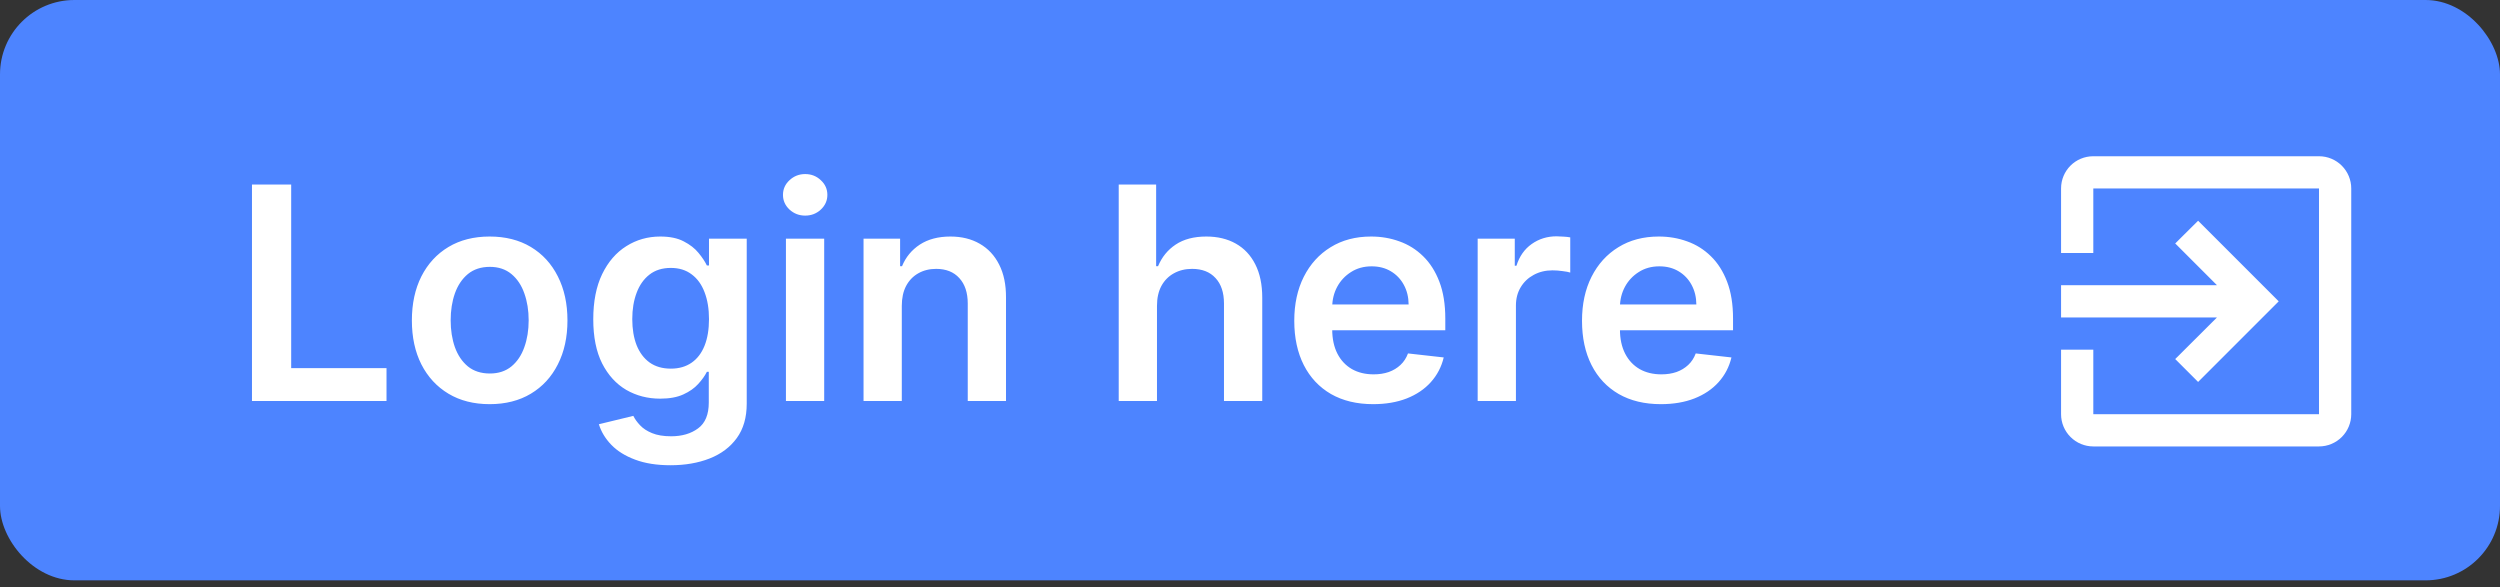
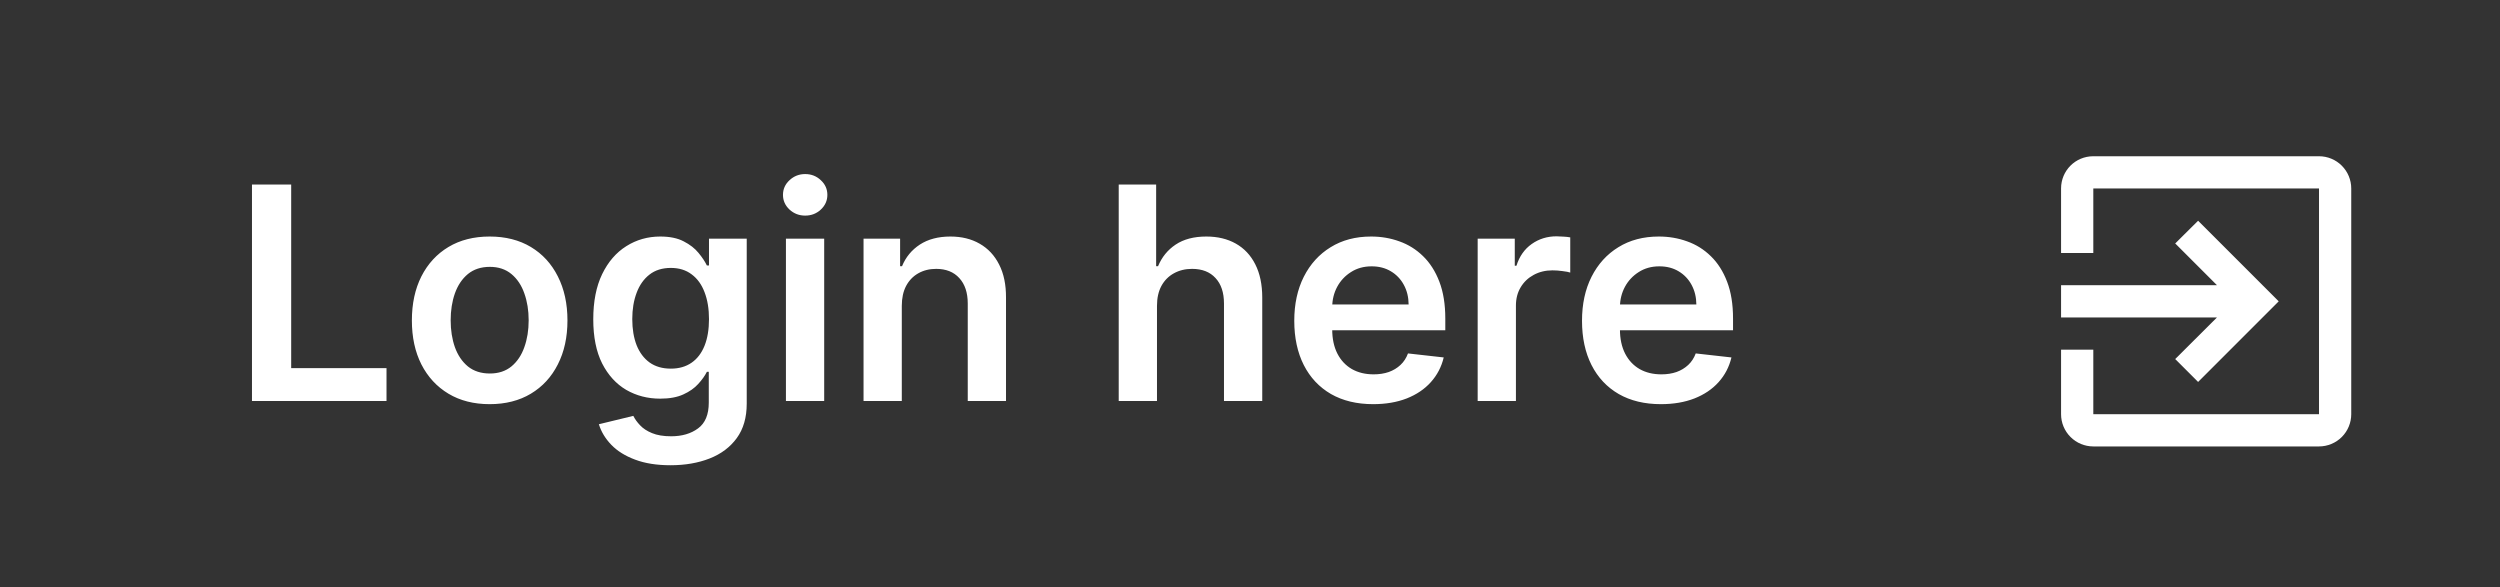
<svg xmlns="http://www.w3.org/2000/svg" width="281" height="66" viewBox="0 0 281 66" fill="none">
  <rect x="0" y="0" width="281" height="66" fill="#333333" stroke="none" />
-   <rect width="281" height="65.232" rx="8.363" fill="#4D84FF" />
  <path d="M28.322 45.07V20.741H32.729V41.376H43.444V45.07H28.322ZM55.038 45.427C53.256 45.427 51.712 45.035 50.405 44.251C49.099 43.467 48.085 42.37 47.364 40.96C46.651 39.55 46.295 37.903 46.295 36.018C46.295 34.133 46.651 32.482 47.364 31.064C48.085 29.647 49.099 28.546 50.405 27.762C51.712 26.978 53.256 26.586 55.038 26.586C56.82 26.586 58.364 26.978 59.671 27.762C60.978 28.546 61.988 29.647 62.7 31.064C63.421 32.482 63.782 34.133 63.782 36.018C63.782 37.903 63.421 39.55 62.7 40.96C61.988 42.37 60.978 43.467 59.671 44.251C58.364 45.035 56.82 45.427 55.038 45.427ZM55.062 41.982C56.028 41.982 56.836 41.716 57.485 41.186C58.135 40.647 58.618 39.926 58.935 39.024C59.259 38.121 59.422 37.115 59.422 36.006C59.422 34.89 59.259 33.88 58.935 32.977C58.618 32.066 58.135 31.342 57.485 30.803C56.836 30.265 56.028 29.995 55.062 29.995C54.072 29.995 53.248 30.265 52.591 30.803C51.942 31.342 51.455 32.066 51.13 32.977C50.813 33.88 50.655 34.89 50.655 36.006C50.655 37.115 50.813 38.121 51.13 39.024C51.455 39.926 51.942 40.647 52.591 41.186C53.248 41.716 54.072 41.982 55.062 41.982ZM75.367 52.293C73.823 52.293 72.496 52.083 71.387 51.663C70.279 51.252 69.388 50.697 68.714 50C68.041 49.303 67.574 48.531 67.313 47.684L71.185 46.745C71.36 47.102 71.613 47.454 71.946 47.803C72.278 48.159 72.726 48.452 73.288 48.682C73.858 48.919 74.575 49.038 75.438 49.038C76.658 49.038 77.668 48.741 78.467 48.147C79.267 47.561 79.667 46.595 79.667 45.248V41.792H79.453C79.232 42.235 78.907 42.691 78.479 43.158C78.06 43.625 77.501 44.017 76.804 44.334C76.115 44.651 75.248 44.809 74.203 44.809C72.801 44.809 71.53 44.48 70.389 43.823C69.257 43.158 68.354 42.168 67.681 40.853C67.016 39.531 66.683 37.875 66.683 35.888C66.683 33.884 67.016 32.193 67.681 30.815C68.354 29.429 69.261 28.38 70.401 27.667C71.542 26.946 72.813 26.586 74.215 26.586C75.284 26.586 76.163 26.768 76.852 27.132C77.549 27.489 78.103 27.92 78.515 28.427C78.927 28.926 79.24 29.397 79.453 29.841H79.691V26.824H83.932V45.367C83.932 46.928 83.56 48.218 82.815 49.24C82.071 50.262 81.053 51.026 79.762 51.533C78.471 52.04 77.006 52.293 75.367 52.293ZM75.403 41.435C76.313 41.435 77.089 41.214 77.731 40.77C78.372 40.327 78.859 39.689 79.192 38.857C79.525 38.026 79.691 37.028 79.691 35.864C79.691 34.715 79.525 33.71 79.192 32.846C78.867 31.983 78.384 31.314 77.743 30.839C77.109 30.356 76.329 30.114 75.403 30.114C74.444 30.114 73.644 30.364 73.003 30.863C72.361 31.361 71.878 32.047 71.554 32.918C71.229 33.781 71.067 34.763 71.067 35.864C71.067 36.98 71.229 37.959 71.554 38.798C71.886 39.63 72.373 40.279 73.015 40.746C73.664 41.206 74.46 41.435 75.403 41.435ZM88.339 45.07V26.824H92.639V45.07H88.339ZM90.501 24.234C89.82 24.234 89.234 24.008 88.743 23.557C88.252 23.097 88.007 22.547 88.007 21.905C88.007 21.256 88.252 20.706 88.743 20.254C89.234 19.795 89.82 19.565 90.501 19.565C91.19 19.565 91.776 19.795 92.259 20.254C92.75 20.706 92.996 21.256 92.996 21.905C92.996 22.547 92.75 23.097 92.259 23.557C91.776 24.008 91.19 24.234 90.501 24.234ZM101.362 34.379V45.07H97.062V26.824H101.172V29.924H101.386C101.805 28.902 102.475 28.091 103.393 27.489C104.32 26.887 105.464 26.586 106.827 26.586C108.086 26.586 109.183 26.855 110.117 27.394C111.06 27.932 111.788 28.712 112.303 29.734C112.826 30.756 113.083 31.995 113.075 33.452V45.07H108.775V34.117C108.775 32.898 108.458 31.944 107.824 31.255C107.199 30.566 106.332 30.221 105.223 30.221C104.47 30.221 103.801 30.387 103.215 30.72C102.637 31.045 102.182 31.516 101.849 32.134C101.524 32.751 101.362 33.5 101.362 34.379ZM130.045 34.379V45.07H125.744V20.741H129.95V29.924H130.164C130.591 28.895 131.253 28.083 132.147 27.489C133.05 26.887 134.199 26.586 135.592 26.586C136.86 26.586 137.964 26.851 138.907 27.382C139.849 27.913 140.578 28.689 141.093 29.71C141.615 30.732 141.877 31.979 141.877 33.452V45.07H137.576V34.117C137.576 32.89 137.26 31.936 136.626 31.255C136 30.566 135.121 30.221 133.989 30.221C133.228 30.221 132.547 30.387 131.945 30.72C131.352 31.045 130.884 31.516 130.544 32.134C130.211 32.751 130.045 33.5 130.045 34.379ZM154.338 45.427C152.509 45.427 150.929 45.047 149.598 44.286C148.276 43.518 147.258 42.433 146.545 41.031C145.833 39.622 145.476 37.962 145.476 36.054C145.476 34.177 145.833 32.53 146.545 31.112C147.266 29.686 148.272 28.578 149.563 27.786C150.854 26.986 152.37 26.586 154.112 26.586C155.237 26.586 156.298 26.768 157.296 27.132C158.302 27.489 159.189 28.043 159.957 28.796C160.733 29.548 161.343 30.506 161.787 31.67C162.23 32.827 162.452 34.205 162.452 35.804V37.123H147.496V34.224H158.33C158.322 33.401 158.144 32.668 157.795 32.027C157.447 31.377 156.96 30.866 156.334 30.494C155.716 30.122 154.995 29.936 154.172 29.936C153.293 29.936 152.521 30.15 151.855 30.577C151.19 30.997 150.671 31.552 150.299 32.241C149.935 32.922 149.749 33.67 149.741 34.486V37.016C149.741 38.077 149.935 38.988 150.323 39.748C150.711 40.501 151.253 41.079 151.95 41.483C152.647 41.879 153.463 42.077 154.398 42.077C155.023 42.077 155.589 41.99 156.096 41.815C156.603 41.633 157.043 41.368 157.415 41.019C157.787 40.671 158.068 40.239 158.258 39.725L162.274 40.176C162.02 41.237 161.537 42.164 160.824 42.956C160.119 43.74 159.217 44.35 158.116 44.785C157.015 45.213 155.756 45.427 154.338 45.427ZM166.09 45.07V26.824H170.26V29.865H170.45C170.782 28.811 171.352 28 172.16 27.429C172.976 26.851 173.906 26.562 174.952 26.562C175.189 26.562 175.455 26.574 175.748 26.598C176.049 26.614 176.298 26.641 176.496 26.681V30.637C176.314 30.573 176.025 30.518 175.629 30.471C175.241 30.415 174.865 30.387 174.5 30.387C173.716 30.387 173.012 30.558 172.386 30.898C171.768 31.231 171.281 31.694 170.925 32.288C170.568 32.882 170.39 33.567 170.39 34.343V45.07H166.09ZM186.68 45.427C184.85 45.427 183.27 45.047 181.94 44.286C180.617 43.518 179.6 42.433 178.887 41.031C178.174 39.622 177.818 37.962 177.818 36.054C177.818 34.177 178.174 32.53 178.887 31.112C179.608 29.686 180.613 28.578 181.904 27.786C183.195 26.986 184.712 26.586 186.454 26.586C187.579 26.586 188.64 26.768 189.638 27.132C190.644 27.489 191.531 28.043 192.299 28.796C193.075 29.548 193.685 30.506 194.128 31.67C194.572 32.827 194.793 34.205 194.793 35.804V37.123H179.837V34.224H190.671C190.663 33.401 190.485 32.668 190.137 32.027C189.788 31.377 189.301 30.866 188.676 30.494C188.058 30.122 187.337 29.936 186.514 29.936C185.634 29.936 184.862 30.15 184.197 30.577C183.532 30.997 183.013 31.552 182.641 32.241C182.277 32.922 182.09 33.67 182.082 34.486V37.016C182.082 38.077 182.277 38.988 182.665 39.748C183.053 40.501 183.595 41.079 184.292 41.483C184.989 41.879 185.805 42.077 186.739 42.077C187.365 42.077 187.931 41.99 188.438 41.815C188.945 41.633 189.384 41.368 189.757 41.019C190.129 40.671 190.41 40.239 190.6 39.725L194.615 40.176C194.362 41.237 193.879 42.164 193.166 42.956C192.461 43.74 191.558 44.35 190.457 44.785C189.357 45.213 188.097 45.427 186.68 45.427Z" fill="white" />
  <path d="M260.656 17.562H235.288C233.277 17.562 231.664 19.175 231.664 21.186V28.434H235.288V21.186H260.656V46.555H235.288V39.306H231.664V46.555C231.664 47.516 232.046 48.438 232.726 49.117C233.405 49.797 234.327 50.179 235.288 50.179H260.656C261.617 50.179 262.539 49.797 263.219 49.117C263.898 48.438 264.28 47.516 264.28 46.555V21.186C264.28 20.225 263.898 19.304 263.219 18.624C262.539 17.944 261.617 17.562 260.656 17.562ZM244.493 40.358L247.066 42.931L256.126 33.87L247.066 24.811L244.493 27.365L249.186 32.059H231.664V35.682H249.186L244.493 40.358Z" fill="white" />
</svg>